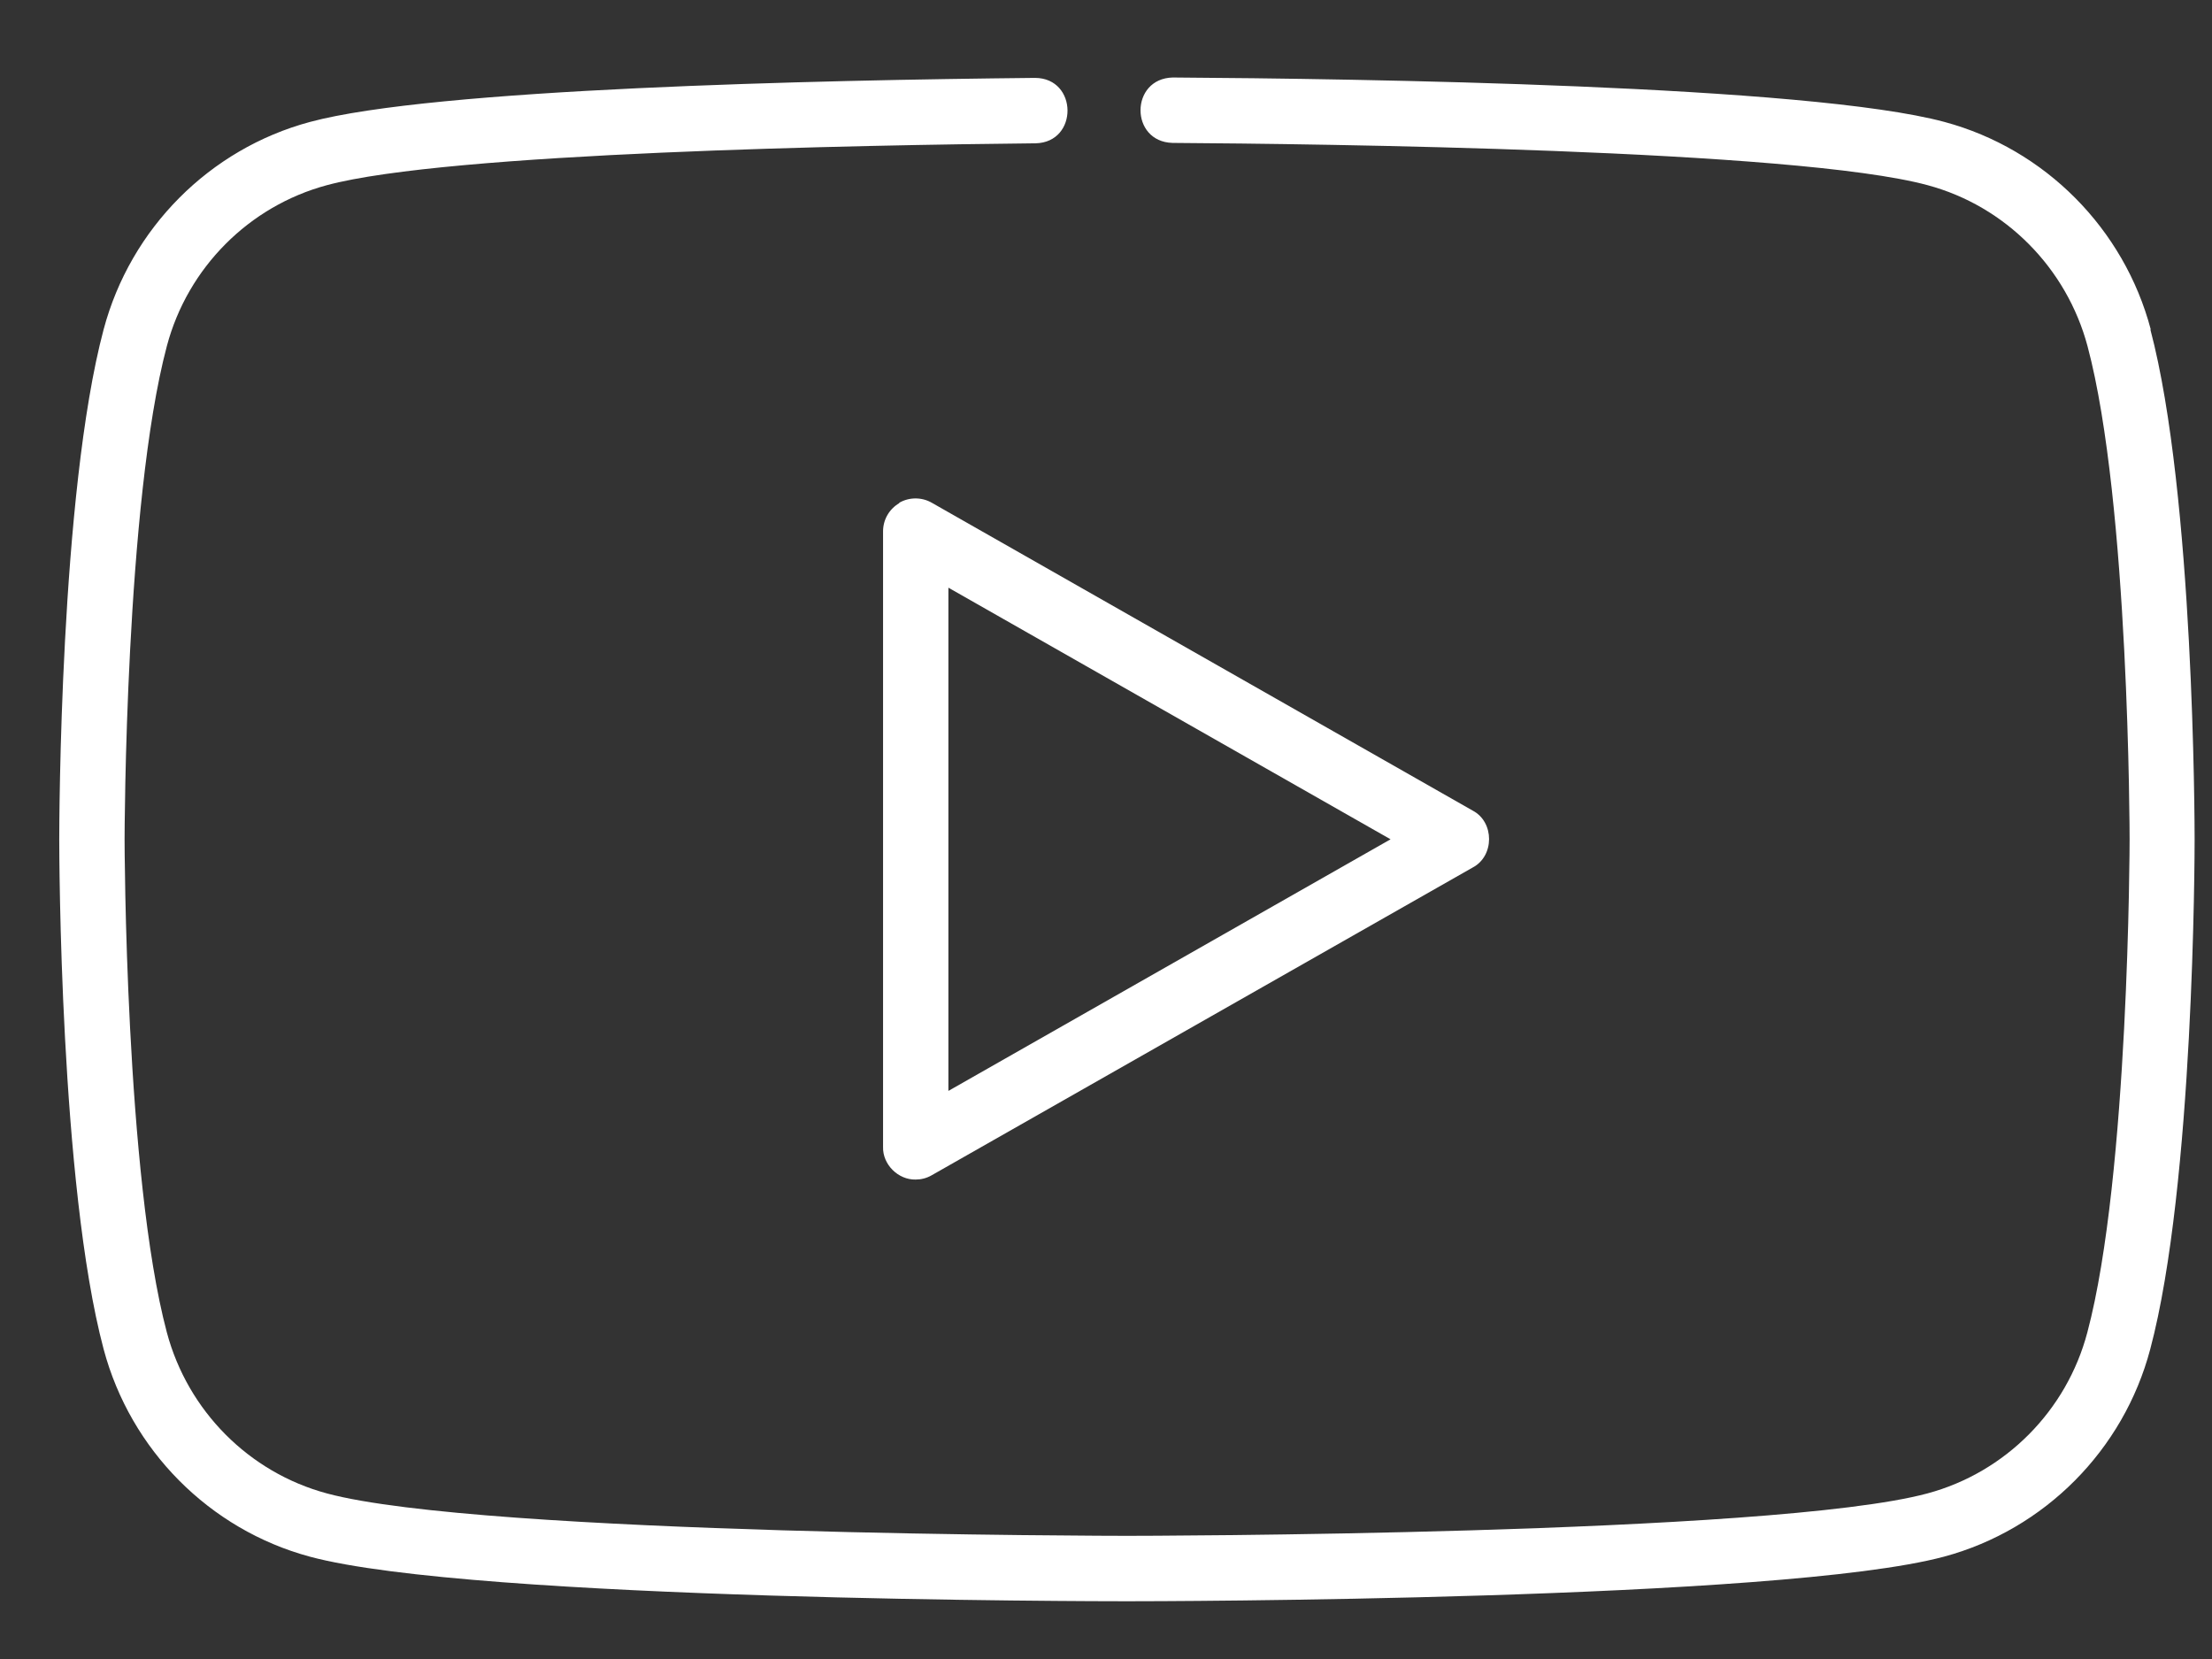
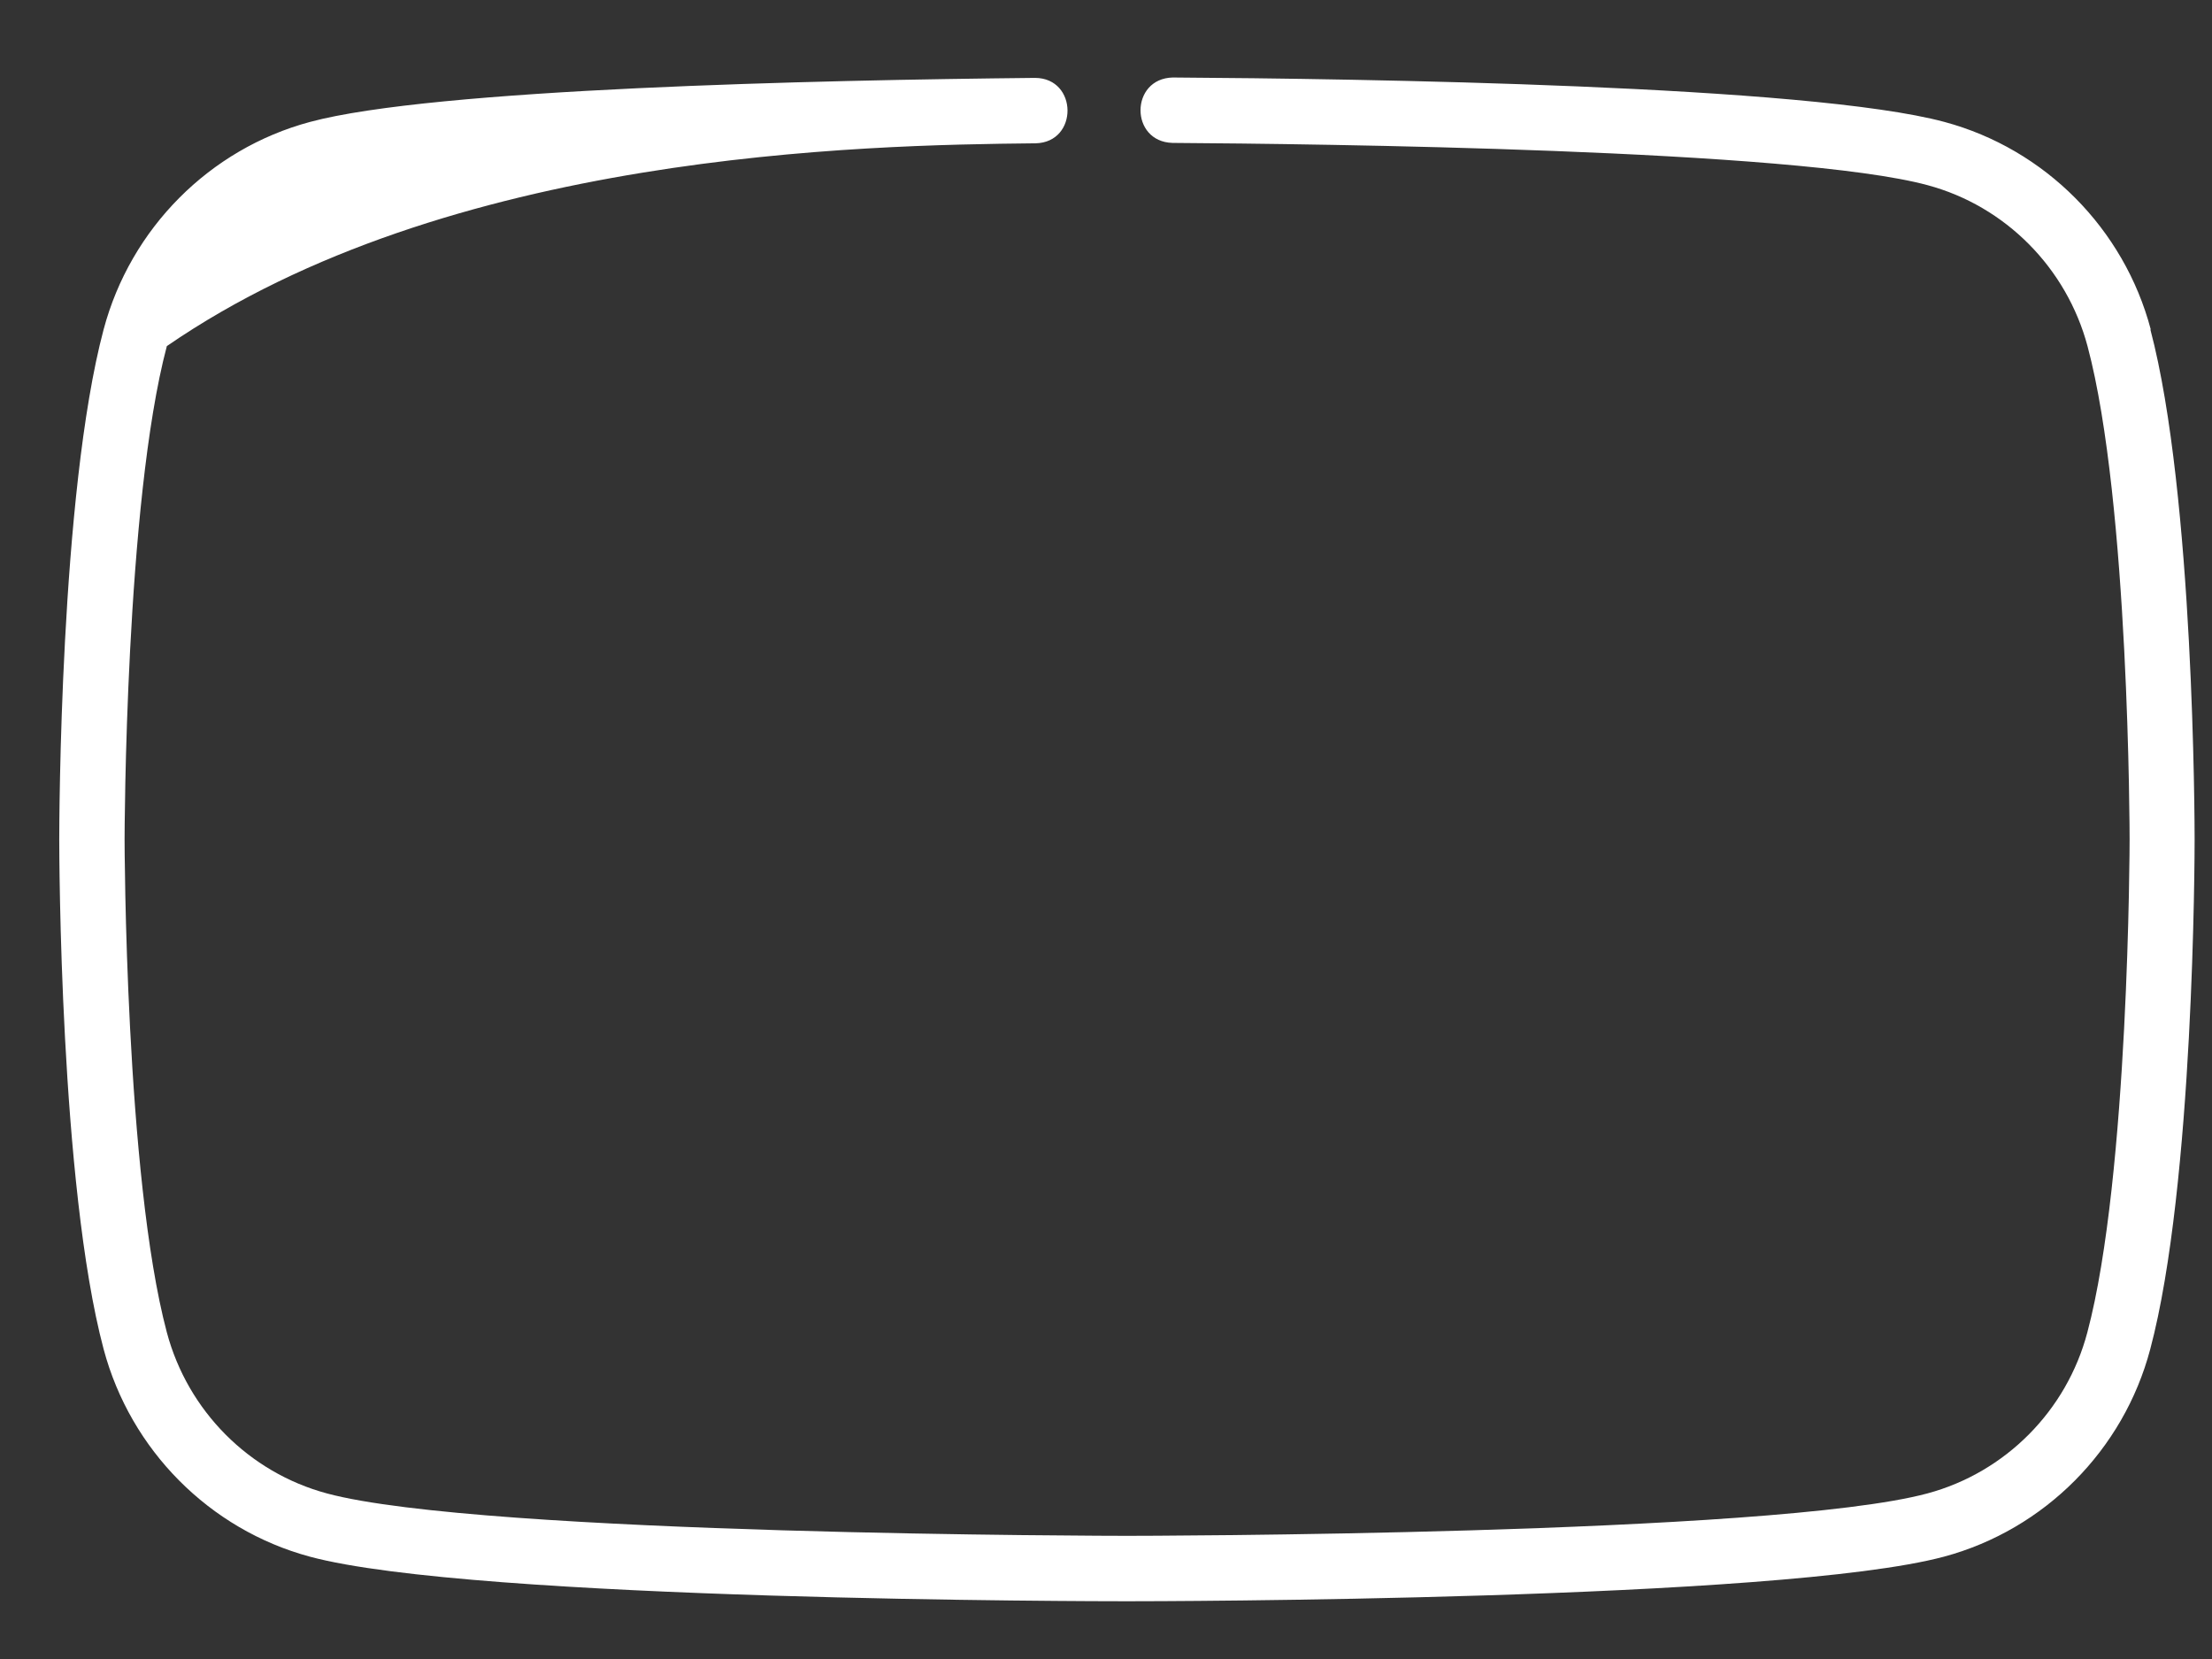
<svg xmlns="http://www.w3.org/2000/svg" width="28" height="21" viewBox="0 0 28 21" fill="none">
  <rect x="0" y="0" width="28" height="21" fill="#333333" stroke="none" />
-   <path d="M27.225 4.171C26.887 2.894 25.885 1.886 24.615 1.544C22.895 1.079 17.21 0.996 14.845 0.981C14.303 0.994 14.3 1.794 14.842 1.809C16.663 1.821 22.727 1.891 24.4 2.344C25.385 2.609 26.16 3.391 26.425 4.384C26.953 6.364 26.957 10.581 26.957 10.624C26.957 10.666 26.95 14.884 26.422 16.866C26.16 17.859 25.383 18.639 24.398 18.904C22.43 19.434 14.35 19.441 14.268 19.441C14.185 19.441 6.105 19.434 4.138 18.904C3.152 18.639 2.377 17.859 2.112 16.866C1.585 14.886 1.577 10.666 1.577 10.624C1.577 10.581 1.585 6.364 2.112 4.381C2.375 3.389 3.152 2.609 4.138 2.344C5.67 1.931 10.922 1.836 13.11 1.814C13.652 1.801 13.645 0.989 13.102 0.986C10.348 1.014 5.49 1.121 3.922 1.544C2.652 1.886 1.653 2.891 1.312 4.169C0.757 6.254 0.75 10.446 0.75 10.624C0.75 10.801 0.757 14.994 1.312 17.079C1.653 18.356 2.652 19.361 3.92 19.704C5.992 20.264 13.928 20.269 14.265 20.269C14.602 20.269 22.538 20.261 24.61 19.704C25.88 19.361 26.88 18.356 27.218 17.079C27.773 14.994 27.78 10.801 27.78 10.624C27.78 10.446 27.773 6.259 27.22 4.171H27.225Z" fill="white" style="fill:white;fill-opacity:1;" />
-   <path d="M11.383 6.369C11.255 6.444 11.178 6.579 11.178 6.726V14.519C11.172 14.741 11.37 14.936 11.59 14.931C11.66 14.931 11.73 14.914 11.795 14.876L18.642 10.981C18.918 10.836 18.918 10.406 18.642 10.261L11.795 6.364C11.668 6.291 11.51 6.291 11.383 6.364V6.369ZM12.005 7.439L17.602 10.624L12.005 13.809V7.439Z" fill="white" style="fill:white;fill-opacity:1;" />
+   <path d="M27.225 4.171C26.887 2.894 25.885 1.886 24.615 1.544C22.895 1.079 17.21 0.996 14.845 0.981C14.303 0.994 14.3 1.794 14.842 1.809C16.663 1.821 22.727 1.891 24.4 2.344C25.385 2.609 26.16 3.391 26.425 4.384C26.953 6.364 26.957 10.581 26.957 10.624C26.957 10.666 26.95 14.884 26.422 16.866C26.16 17.859 25.383 18.639 24.398 18.904C22.43 19.434 14.35 19.441 14.268 19.441C14.185 19.441 6.105 19.434 4.138 18.904C3.152 18.639 2.377 17.859 2.112 16.866C1.585 14.886 1.577 10.666 1.577 10.624C1.577 10.581 1.585 6.364 2.112 4.381C5.67 1.931 10.922 1.836 13.11 1.814C13.652 1.801 13.645 0.989 13.102 0.986C10.348 1.014 5.49 1.121 3.922 1.544C2.652 1.886 1.653 2.891 1.312 4.169C0.757 6.254 0.75 10.446 0.75 10.624C0.75 10.801 0.757 14.994 1.312 17.079C1.653 18.356 2.652 19.361 3.92 19.704C5.992 20.264 13.928 20.269 14.265 20.269C14.602 20.269 22.538 20.261 24.61 19.704C25.88 19.361 26.88 18.356 27.218 17.079C27.773 14.994 27.78 10.801 27.78 10.624C27.78 10.446 27.773 6.259 27.22 4.171H27.225Z" fill="white" style="fill:white;fill-opacity:1;" />
</svg>